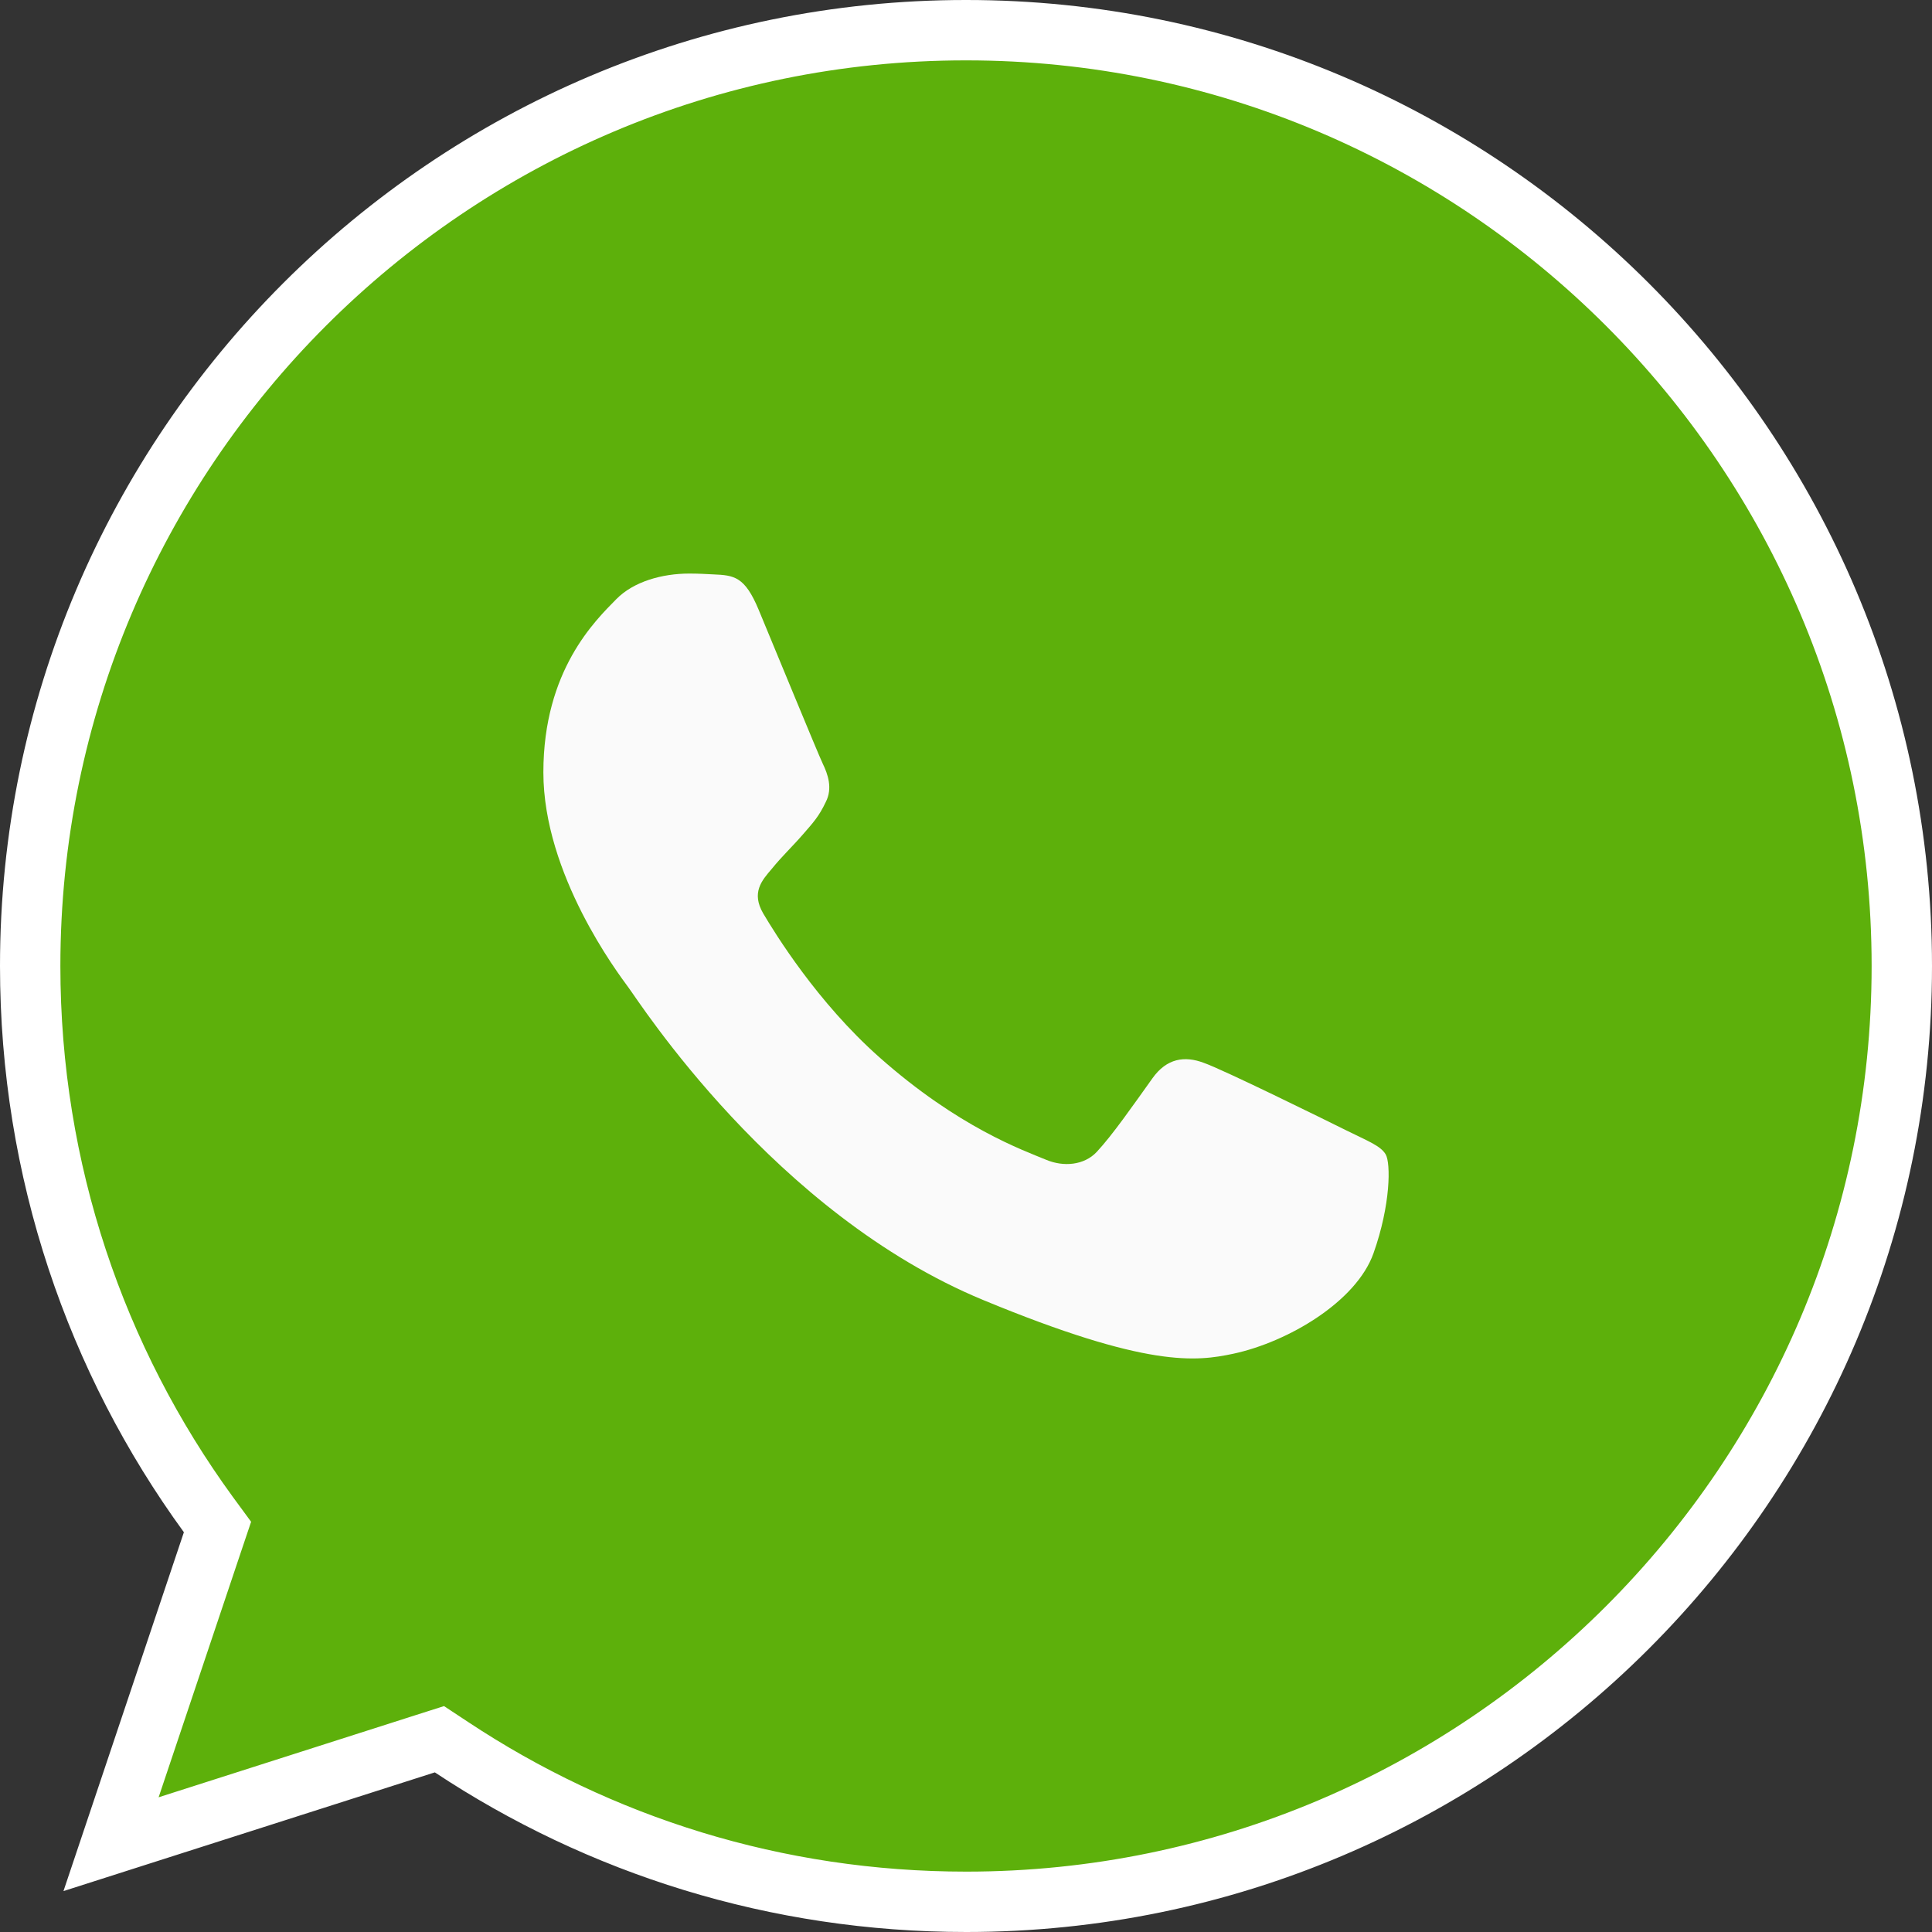
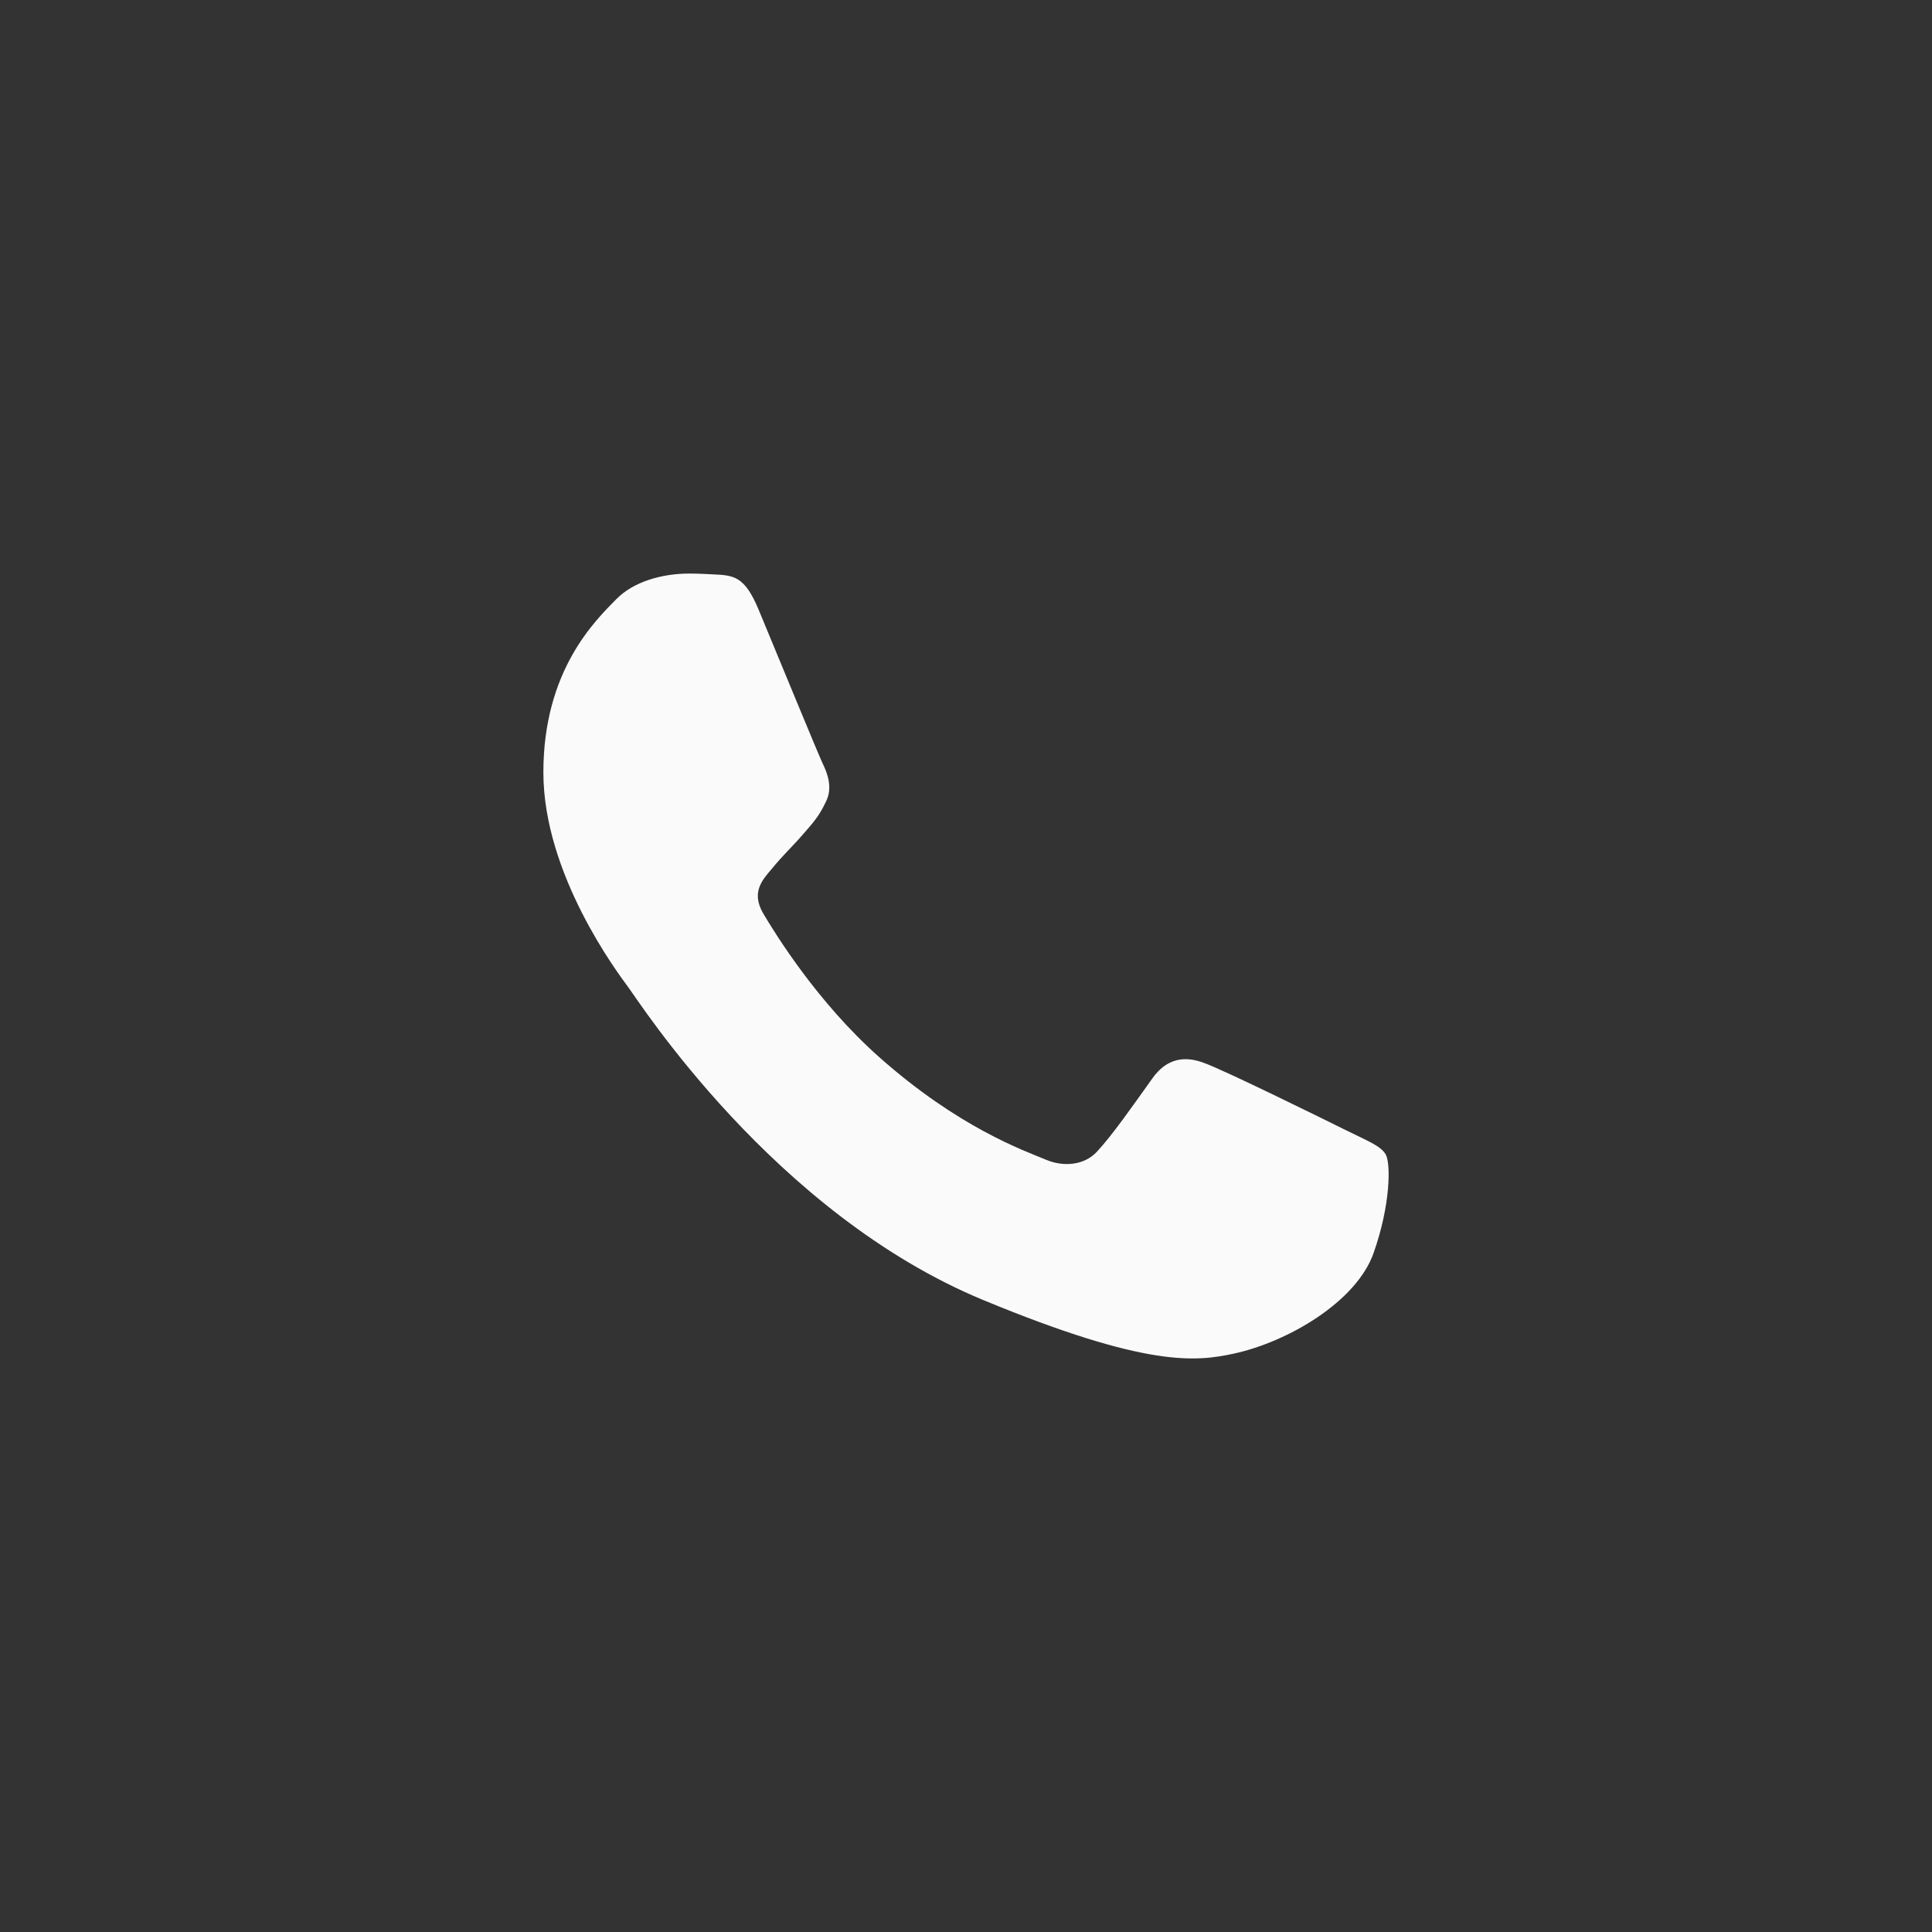
<svg xmlns="http://www.w3.org/2000/svg" width="40" height="40" viewBox="0 0 40 40" fill="none">
  <rect x="0" y="0" width="40" height="40" fill="#333333" stroke="none" />
-   <path d="M19.995 0.625H20.005C30.687 0.625 39.375 9.317 39.375 20C39.375 30.683 30.687 39.375 20.005 39.375C16.064 39.375 12.411 38.203 9.348 36.174L9.098 36.009L8.812 36.1L2.299 38.182L4.4 31.921L4.503 31.615L4.312 31.355C1.99 28.166 0.625 24.239 0.625 20C0.625 9.315 9.313 0.625 19.995 0.625Z" fill="#5DB00B" stroke="white" stroke-width="1.25" />
  <path d="M28.437 25.947C28.081 26.951 26.666 27.784 25.537 28.027C24.765 28.191 23.757 28.322 20.362 26.918C16.019 25.123 13.223 20.722 13.005 20.436C12.796 20.151 11.25 18.106 11.25 15.991C11.25 13.876 12.327 12.846 12.761 12.404C13.117 12.041 13.707 11.875 14.272 11.875C14.455 11.875 14.619 11.884 14.767 11.892C15.201 11.91 15.419 11.936 15.705 12.619C16.062 13.476 16.93 15.591 17.033 15.808C17.139 16.026 17.244 16.321 17.096 16.606C16.957 16.901 16.836 17.032 16.618 17.282C16.4 17.533 16.193 17.724 15.975 17.993C15.775 18.227 15.55 18.478 15.801 18.911C16.052 19.335 16.921 20.748 18.199 21.883C19.848 23.347 21.186 23.815 21.664 24.014C22.02 24.162 22.445 24.127 22.706 23.85C23.036 23.495 23.445 22.905 23.86 22.325C24.156 21.908 24.529 21.857 24.92 22.004C25.319 22.142 27.43 23.183 27.865 23.399C28.299 23.616 28.585 23.719 28.69 23.902C28.794 24.084 28.794 24.941 28.437 25.947Z" fill="#FAFAFA" />
</svg>